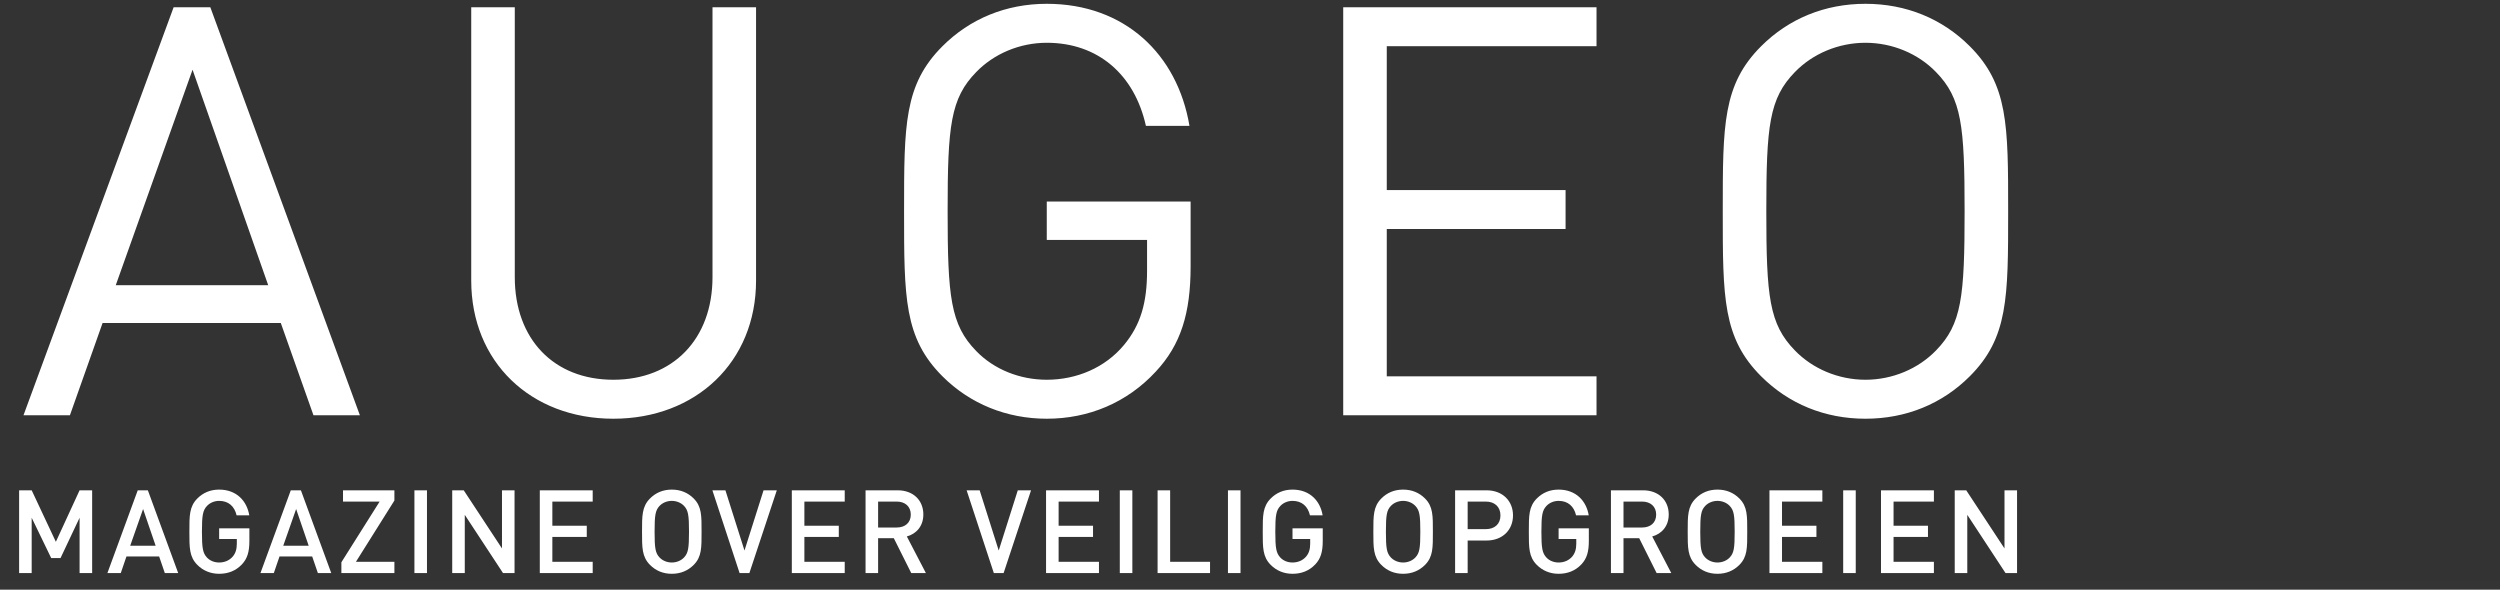
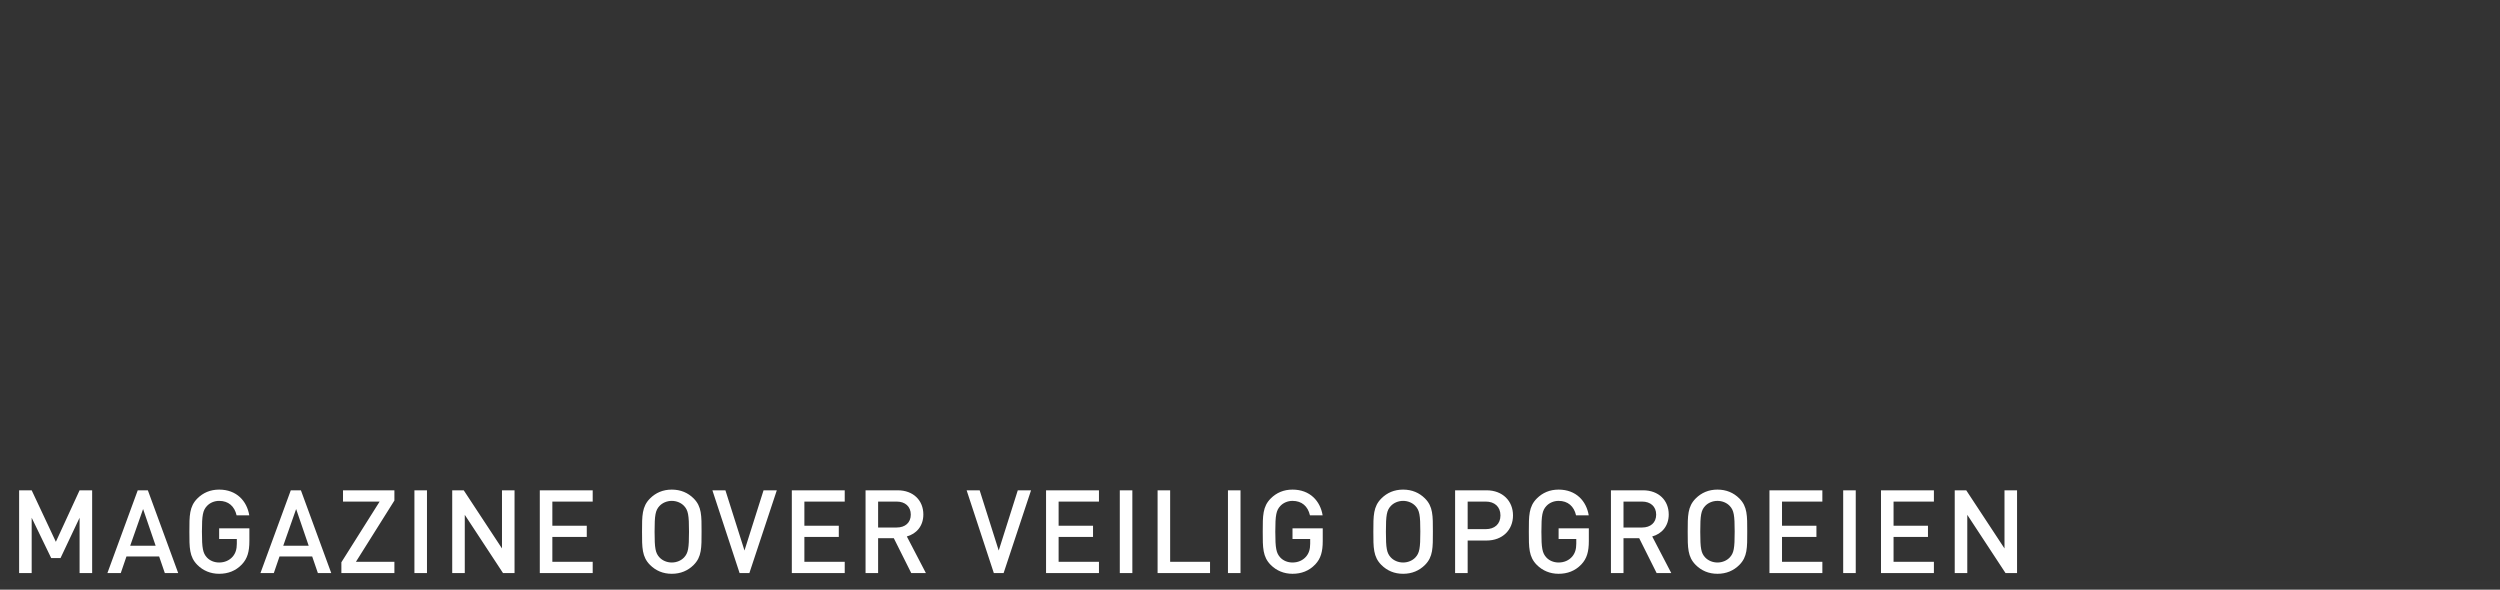
<svg xmlns="http://www.w3.org/2000/svg" width="301px" height="71px" viewBox="0 0 301 71" version="1.1">
  <rect x="0" y="0" width="301" height="71" fill="#333333" stroke="none" />
  <title>Group</title>
  <desc>Created with Sketch.</desc>
  <defs />
  <g id="Page-1" stroke="none" stroke-width="1" fill="none" fill-rule="evenodd">
    <g id="Group">
-       <path d="M43.331,50 L37.742,50 L33.809,38.891 L12.35,38.891 L8.417,50 L2.828,50 L20.906,0.872 L25.322,0.872 L43.331,50 Z M32.291,34.337 L23.183,8.393 L13.937,34.337 L32.291,34.337 Z M91.029,33.785 L91.029,0.872 L85.785,0.872 L85.785,33.371 C85.785,40.823 81.024,45.722 73.848,45.722 C66.672,45.722 61.98,40.823 61.98,33.371 L61.98,0.872 L56.736,0.872 L56.736,33.785 C56.736,43.583 63.912,50.414 73.848,50.414 C83.784,50.414 91.029,43.583 91.029,33.785 Z M143.35,32.06 L143.35,24.263 L126.031,24.263 L126.031,28.886 L138.106,28.886 L138.106,32.612 C138.106,36.407 137.347,39.098 135.346,41.513 C133.069,44.273 129.619,45.722 126.031,45.722 C122.788,45.722 119.683,44.48 117.544,42.272 C114.439,39.098 114.094,35.717 114.094,25.436 C114.094,15.155 114.439,11.843 117.544,8.669 C119.683,6.461 122.788,5.15 126.031,5.15 C132.172,5.15 136.588,8.945 137.968,15.155 L143.212,15.155 C141.763,6.53 135.415,0.458 126.031,0.458 C121.132,0.458 116.785,2.252 113.473,5.564 C108.85,10.187 108.85,15.017 108.85,25.436 C108.85,35.855 108.85,40.685 113.473,45.308 C116.785,48.62 121.201,50.414 126.031,50.414 C131.068,50.414 135.691,48.482 139.141,44.756 C142.177,41.513 143.35,37.718 143.35,32.06 Z M192.221,50 L192.221,45.308 L166.967,45.308 L166.967,27.575 L188.495,27.575 L188.495,22.883 L166.967,22.883 L166.967,5.564 L192.221,5.564 L192.221,0.872 L161.723,0.872 L161.723,50 L192.221,50 Z M241.782,25.436 C241.782,35.855 241.782,40.685 237.159,45.308 C233.847,48.62 229.5,50.414 224.601,50.414 C219.702,50.414 215.355,48.62 212.043,45.308 C207.42,40.685 207.42,35.855 207.42,25.436 C207.42,15.017 207.42,10.187 212.043,5.564 C215.355,2.252 219.702,0.458 224.601,0.458 C229.5,0.458 233.847,2.252 237.159,5.564 C241.782,10.187 241.782,15.017 241.782,25.436 Z M236.538,25.436 C236.538,15.155 236.193,11.843 233.088,8.669 C230.949,6.461 227.844,5.15 224.601,5.15 C221.358,5.15 218.253,6.461 216.114,8.669 C213.009,11.843 212.664,15.155 212.664,25.436 C212.664,35.717 213.009,39.029 216.114,42.203 C218.253,44.411 221.358,45.722 224.601,45.722 C227.844,45.722 230.949,44.411 233.088,42.203 C236.193,39.029 236.538,35.717 236.538,25.436 Z" id="AUGEO" fill="#FFFFFF" />
      <path d="M11.094,69 L11.094,59.032 L9.582,59.032 L6.726,65.234 L3.814,59.032 L2.302,59.032 L2.302,69 L3.814,69 L3.814,62.336 L6.166,67.194 L7.286,67.194 L9.582,62.336 L9.582,69 L11.094,69 Z M21.456,69 L19.846,69 L19.16,66.998 L15.226,66.998 L14.54,69 L12.93,69 L16.584,59.032 L17.802,59.032 L21.456,69 Z M18.74,65.71 L17.228,61.286 L15.674,65.71 L18.74,65.71 Z M30.025,65.136 L30.025,63.61 L26.385,63.61 L26.385,64.898 L28.513,64.898 L28.513,65.458 C28.513,66.102 28.373,66.606 28.009,67.026 C27.617,67.474 27.043,67.726 26.385,67.726 C25.797,67.726 25.265,67.502 24.915,67.124 C24.425,66.592 24.313,66.018 24.313,64.016 C24.313,62.014 24.425,61.454 24.915,60.922 C25.265,60.544 25.797,60.306 26.385,60.306 C27.505,60.306 28.233,60.95 28.485,62.042 L30.011,62.042 C29.731,60.334 28.499,58.948 26.385,58.948 C25.321,58.948 24.453,59.326 23.767,60.012 C22.787,60.992 22.801,62.098 22.801,64.016 C22.801,65.934 22.787,67.04 23.767,68.02 C24.453,68.706 25.349,69.084 26.385,69.084 C27.435,69.084 28.373,68.748 29.129,67.95 C29.787,67.25 30.025,66.424 30.025,65.136 Z M39.883,69 L38.273,69 L37.587,66.998 L33.653,66.998 L32.967,69 L31.357,69 L35.011,59.032 L36.229,59.032 L39.883,69 Z M37.167,65.71 L35.655,61.286 L34.101,65.71 L37.167,65.71 Z M47.486,69 L47.486,67.642 L42.852,67.642 L47.486,60.264 L47.486,59.032 L41.298,59.032 L41.298,60.39 L45.708,60.39 L41.102,67.698 L41.102,69 L47.486,69 Z M51.408,69 L51.408,59.032 L49.896,59.032 L49.896,69 L51.408,69 Z M61.951,69 L61.951,59.032 L60.439,59.032 L60.439,66.032 L55.833,59.032 L54.447,59.032 L54.447,69 L55.959,69 L55.959,61.986 L60.565,69 L61.951,69 Z M71.361,69 L71.361,67.642 L66.503,67.642 L66.503,64.646 L70.647,64.646 L70.647,63.302 L66.503,63.302 L66.503,60.39 L71.361,60.39 L71.361,59.032 L64.991,59.032 L64.991,69 L71.361,69 Z M84.468,64.016 C84.468,65.934 84.496,67.04 83.516,68.02 C82.83,68.706 81.948,69.084 80.884,69.084 C79.82,69.084 78.952,68.706 78.266,68.02 C77.286,67.04 77.3,65.934 77.3,64.016 C77.3,62.098 77.286,60.992 78.266,60.012 C78.952,59.326 79.82,58.948 80.884,58.948 C81.948,58.948 82.83,59.326 83.516,60.012 C84.496,60.992 84.468,62.098 84.468,64.016 Z M82.956,64.016 C82.956,62.014 82.858,61.454 82.368,60.922 C82.018,60.544 81.472,60.306 80.884,60.306 C80.296,60.306 79.75,60.544 79.4,60.922 C78.91,61.454 78.812,62.014 78.812,64.016 C78.812,66.018 78.91,66.578 79.4,67.11 C79.75,67.488 80.296,67.726 80.884,67.726 C81.472,67.726 82.018,67.488 82.368,67.11 C82.858,66.578 82.956,66.018 82.956,64.016 Z M93.528,59.032 L91.932,59.032 L89.636,66.284 L87.34,59.032 L85.772,59.032 L89.048,69 L90.224,69 L93.528,59.032 Z M101.705,69 L101.705,67.642 L96.847,67.642 L96.847,64.646 L100.991,64.646 L100.991,63.302 L96.847,63.302 L96.847,60.39 L101.705,60.39 L101.705,59.032 L95.335,59.032 L95.335,69 L101.705,69 Z M111.479,69 L109.715,69 L107.615,64.8 L105.725,64.8 L105.725,69 L104.213,69 L104.213,59.032 L108.077,59.032 C109.967,59.032 111.171,60.25 111.171,61.944 C111.171,63.372 110.303,64.282 109.183,64.59 L111.479,69 Z M109.659,61.958 C109.659,60.978 108.973,60.39 107.965,60.39 L105.725,60.39 L105.725,63.512 L107.965,63.512 C108.973,63.512 109.659,62.938 109.659,61.958 Z M124.138,59.032 L122.542,59.032 L120.246,66.284 L117.95,59.032 L116.382,59.032 L119.658,69 L120.834,69 L124.138,59.032 Z M132.315,69 L132.315,67.642 L127.457,67.642 L127.457,64.646 L131.601,64.646 L131.601,63.302 L127.457,63.302 L127.457,60.39 L132.315,60.39 L132.315,59.032 L125.945,59.032 L125.945,69 L132.315,69 Z M136.335,69 L136.335,59.032 L134.823,59.032 L134.823,69 L136.335,69 Z M145.688,69 L145.688,67.642 L140.886,67.642 L140.886,59.032 L139.374,59.032 L139.374,69 L145.688,69 Z M149.358,69 L149.358,59.032 L147.846,59.032 L147.846,69 L149.358,69 Z M159.258,65.136 L159.258,63.61 L155.618,63.61 L155.618,64.898 L157.746,64.898 L157.746,65.458 C157.746,66.102 157.606,66.606 157.242,67.026 C156.85,67.474 156.276,67.726 155.618,67.726 C155.03,67.726 154.498,67.502 154.148,67.124 C153.658,66.592 153.546,66.018 153.546,64.016 C153.546,62.014 153.658,61.454 154.148,60.922 C154.498,60.544 155.03,60.306 155.618,60.306 C156.738,60.306 157.466,60.95 157.718,62.042 L159.244,62.042 C158.964,60.334 157.732,58.948 155.618,58.948 C154.554,58.948 153.686,59.326 153,60.012 C152.02,60.992 152.034,62.098 152.034,64.016 C152.034,65.934 152.02,67.04 153,68.02 C153.686,68.706 154.582,69.084 155.618,69.084 C156.668,69.084 157.606,68.748 158.362,67.95 C159.02,67.25 159.258,66.424 159.258,65.136 Z M172.519,64.016 C172.519,65.934 172.547,67.04 171.567,68.02 C170.881,68.706 169.999,69.084 168.935,69.084 C167.871,69.084 167.003,68.706 166.317,68.02 C165.337,67.04 165.351,65.934 165.351,64.016 C165.351,62.098 165.337,60.992 166.317,60.012 C167.003,59.326 167.871,58.948 168.935,58.948 C169.999,58.948 170.881,59.326 171.567,60.012 C172.547,60.992 172.519,62.098 172.519,64.016 Z M171.007,64.016 C171.007,62.014 170.909,61.454 170.419,60.922 C170.069,60.544 169.523,60.306 168.935,60.306 C168.347,60.306 167.801,60.544 167.451,60.922 C166.961,61.454 166.863,62.014 166.863,64.016 C166.863,66.018 166.961,66.578 167.451,67.11 C167.801,67.488 168.347,67.726 168.935,67.726 C169.523,67.726 170.069,67.488 170.419,67.11 C170.909,66.578 171.007,66.018 171.007,64.016 Z M182.166,62.056 C182.166,63.792 180.92,65.08 178.974,65.08 L176.706,65.08 L176.706,69 L175.194,69 L175.194,59.032 L178.974,59.032 C180.92,59.032 182.166,60.32 182.166,62.056 Z M180.654,62.056 C180.654,61.006 179.94,60.39 178.89,60.39 L176.706,60.39 L176.706,63.708 L178.89,63.708 C179.94,63.708 180.654,63.106 180.654,62.056 Z M191.296,65.136 L191.296,63.61 L187.656,63.61 L187.656,64.898 L189.784,64.898 L189.784,65.458 C189.784,66.102 189.644,66.606 189.28,67.026 C188.888,67.474 188.314,67.726 187.656,67.726 C187.068,67.726 186.536,67.502 186.186,67.124 C185.696,66.592 185.584,66.018 185.584,64.016 C185.584,62.014 185.696,61.454 186.186,60.922 C186.536,60.544 187.068,60.306 187.656,60.306 C188.776,60.306 189.504,60.95 189.756,62.042 L191.282,62.042 C191.002,60.334 189.77,58.948 187.656,58.948 C186.592,58.948 185.724,59.326 185.038,60.012 C184.058,60.992 184.072,62.098 184.072,64.016 C184.072,65.934 184.058,67.04 185.038,68.02 C185.724,68.706 186.62,69.084 187.656,69.084 C188.706,69.084 189.644,68.748 190.4,67.95 C191.058,67.25 191.296,66.424 191.296,65.136 Z M201.223,69 L199.459,69 L197.359,64.8 L195.469,64.8 L195.469,69 L193.957,69 L193.957,59.032 L197.821,59.032 C199.711,59.032 200.915,60.25 200.915,61.944 C200.915,63.372 200.047,64.282 198.927,64.59 L201.223,69 Z M199.403,61.958 C199.403,60.978 198.717,60.39 197.709,60.39 L195.469,60.39 L195.469,63.512 L197.709,63.512 C198.717,63.512 199.403,62.938 199.403,61.958 Z M210.367,64.016 C210.367,65.934 210.395,67.04 209.415,68.02 C208.729,68.706 207.847,69.084 206.783,69.084 C205.719,69.084 204.851,68.706 204.165,68.02 C203.185,67.04 203.199,65.934 203.199,64.016 C203.199,62.098 203.185,60.992 204.165,60.012 C204.851,59.326 205.719,58.948 206.783,58.948 C207.847,58.948 208.729,59.326 209.415,60.012 C210.395,60.992 210.367,62.098 210.367,64.016 Z M208.855,64.016 C208.855,62.014 208.757,61.454 208.267,60.922 C207.917,60.544 207.371,60.306 206.783,60.306 C206.195,60.306 205.649,60.544 205.299,60.922 C204.809,61.454 204.711,62.014 204.711,64.016 C204.711,66.018 204.809,66.578 205.299,67.11 C205.649,67.488 206.195,67.726 206.783,67.726 C207.371,67.726 207.917,67.488 208.267,67.11 C208.757,66.578 208.855,66.018 208.855,64.016 Z M219.412,69 L219.412,67.642 L214.554,67.642 L214.554,64.646 L218.698,64.646 L218.698,63.302 L214.554,63.302 L214.554,60.39 L219.412,60.39 L219.412,59.032 L213.042,59.032 L213.042,69 L219.412,69 Z M223.432,69 L223.432,59.032 L221.92,59.032 L221.92,69 L223.432,69 Z M232.842,69 L232.842,67.642 L227.984,67.642 L227.984,64.646 L232.128,64.646 L232.128,63.302 L227.984,63.302 L227.984,60.39 L232.842,60.39 L232.842,59.032 L226.472,59.032 L226.472,69 L232.842,69 Z M242.853,69 L242.853,59.032 L241.341,59.032 L241.341,66.032 L236.735,59.032 L235.349,59.032 L235.349,69 L236.861,69 L236.861,61.986 L241.467,69 L242.853,69 Z" id="MAGAZINE-OVER-VEILIG" fill="#FFFFFF" />
      <path d="M0.5,70.5 L300.5,70.5" id="Line" stroke="#979797" stroke-linecap="square" opacity="0.01" />
    </g>
  </g>
</svg>